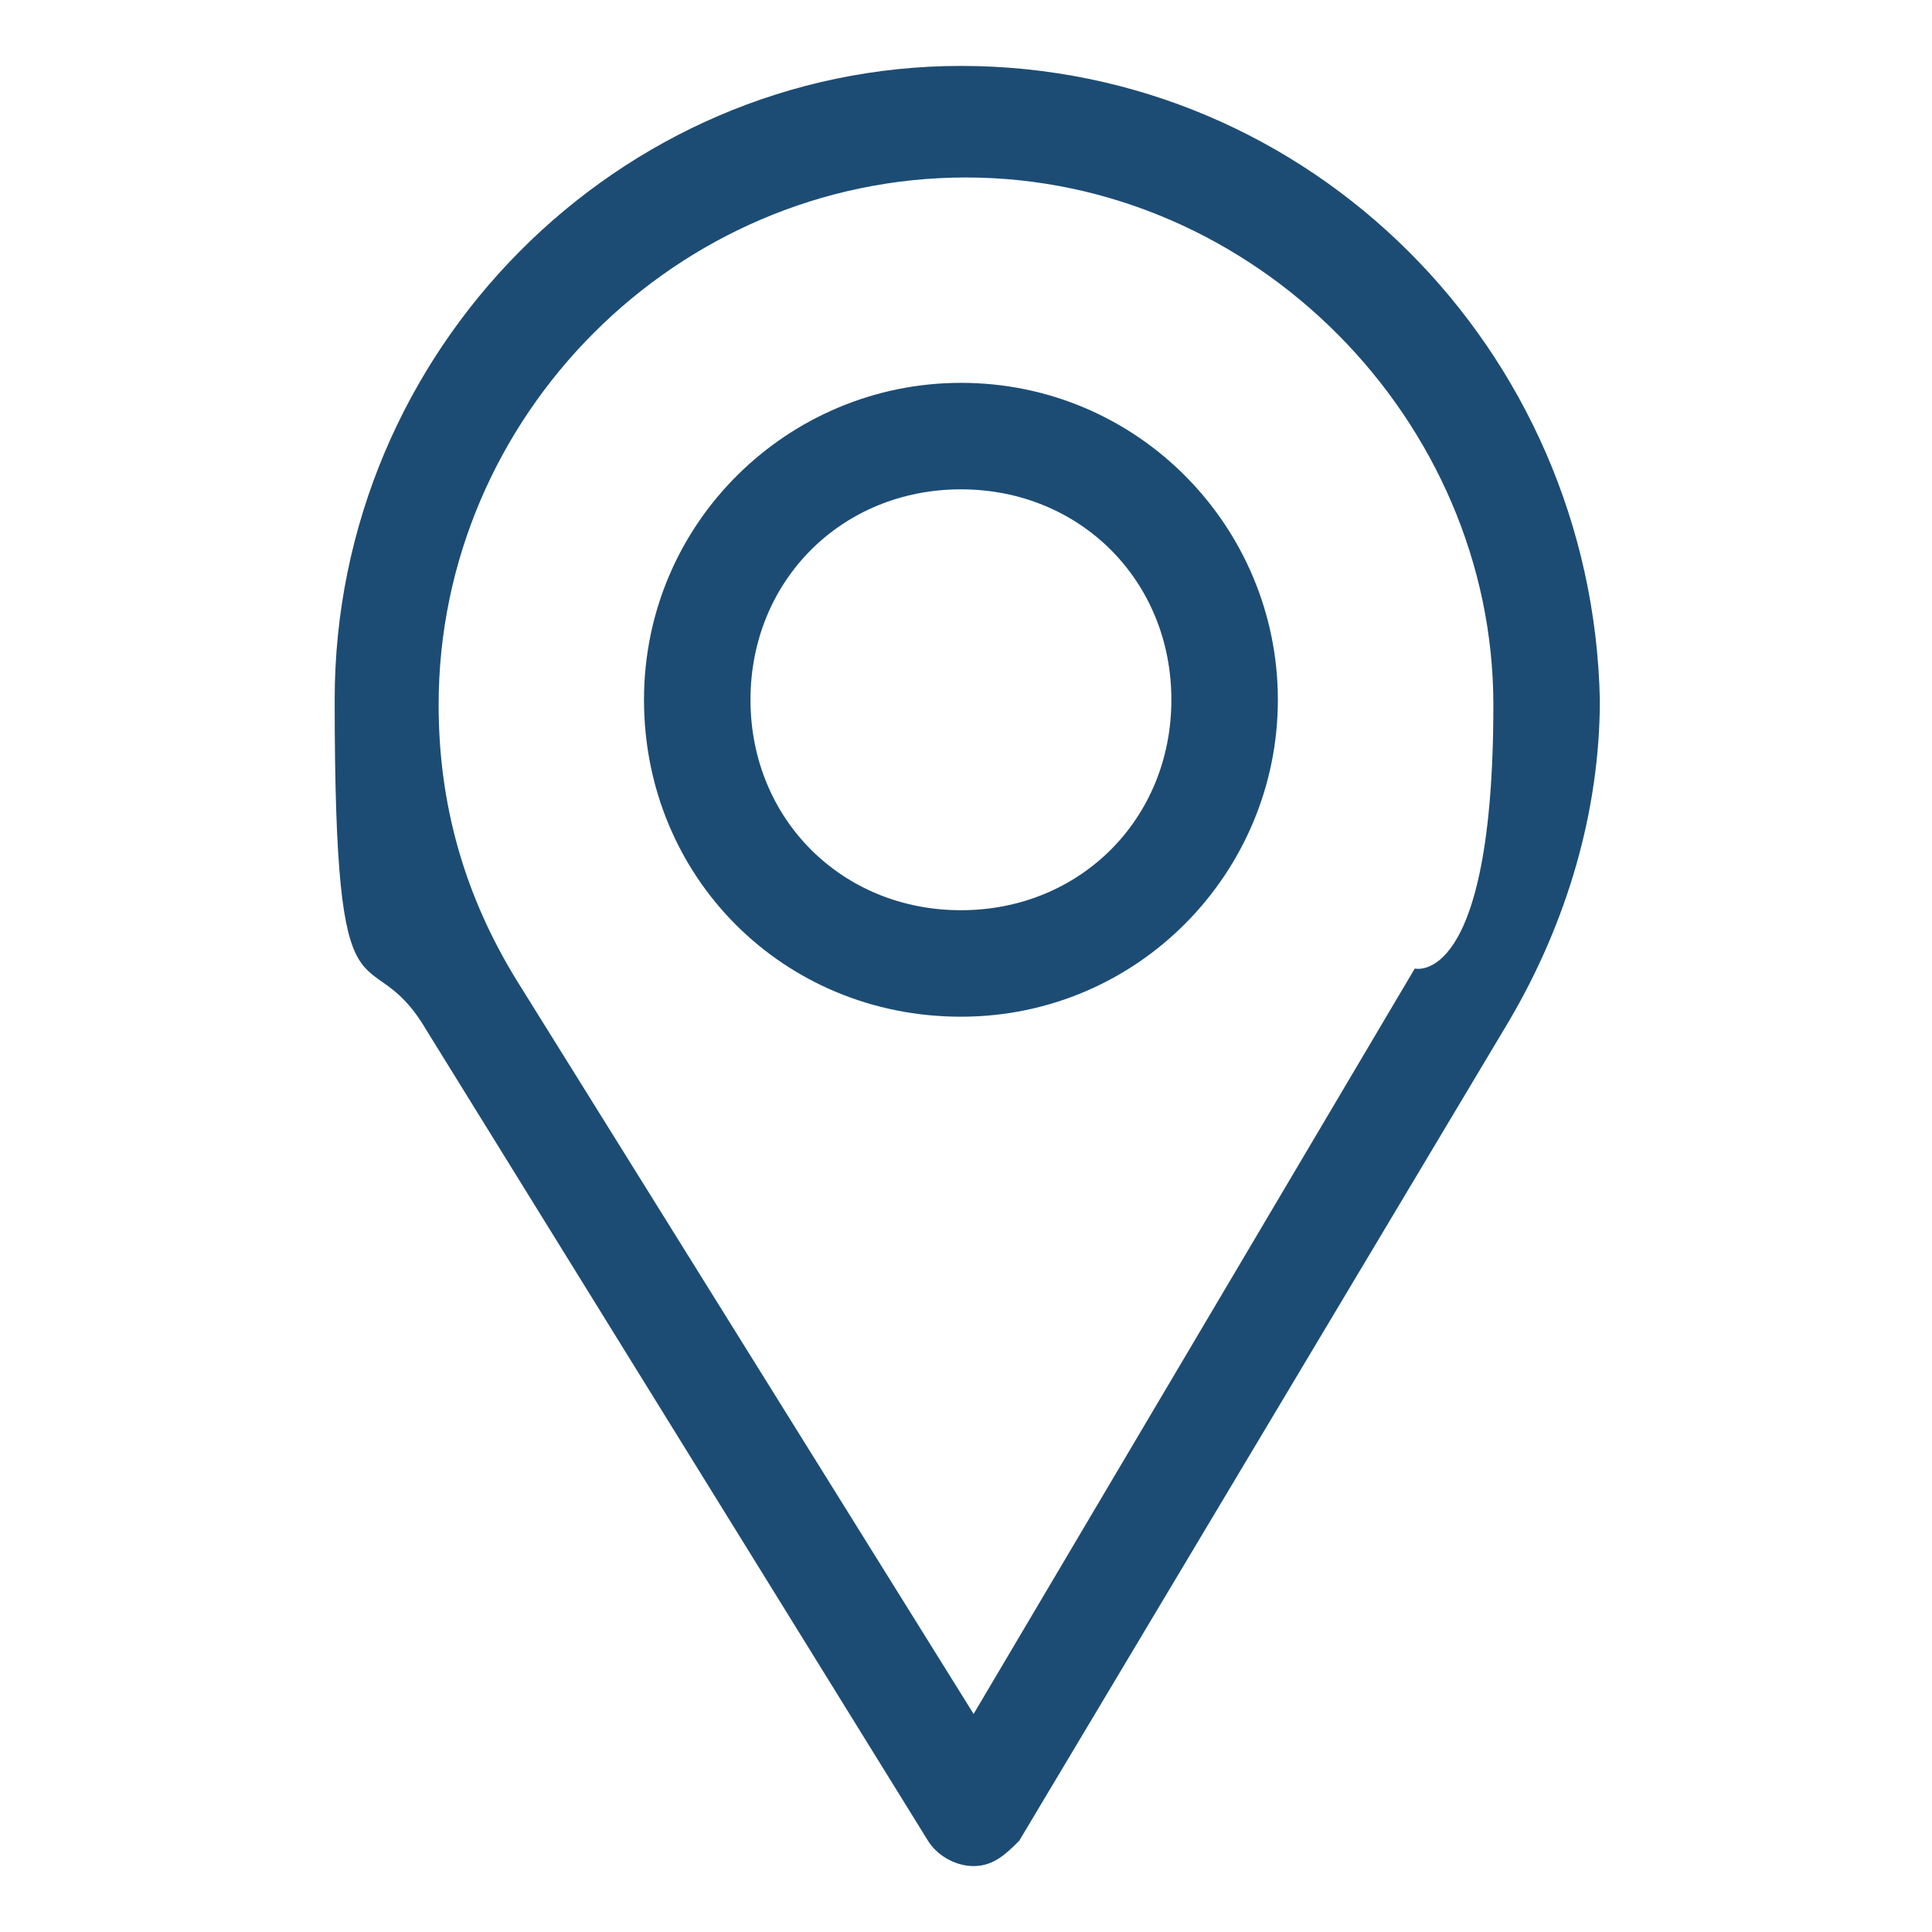
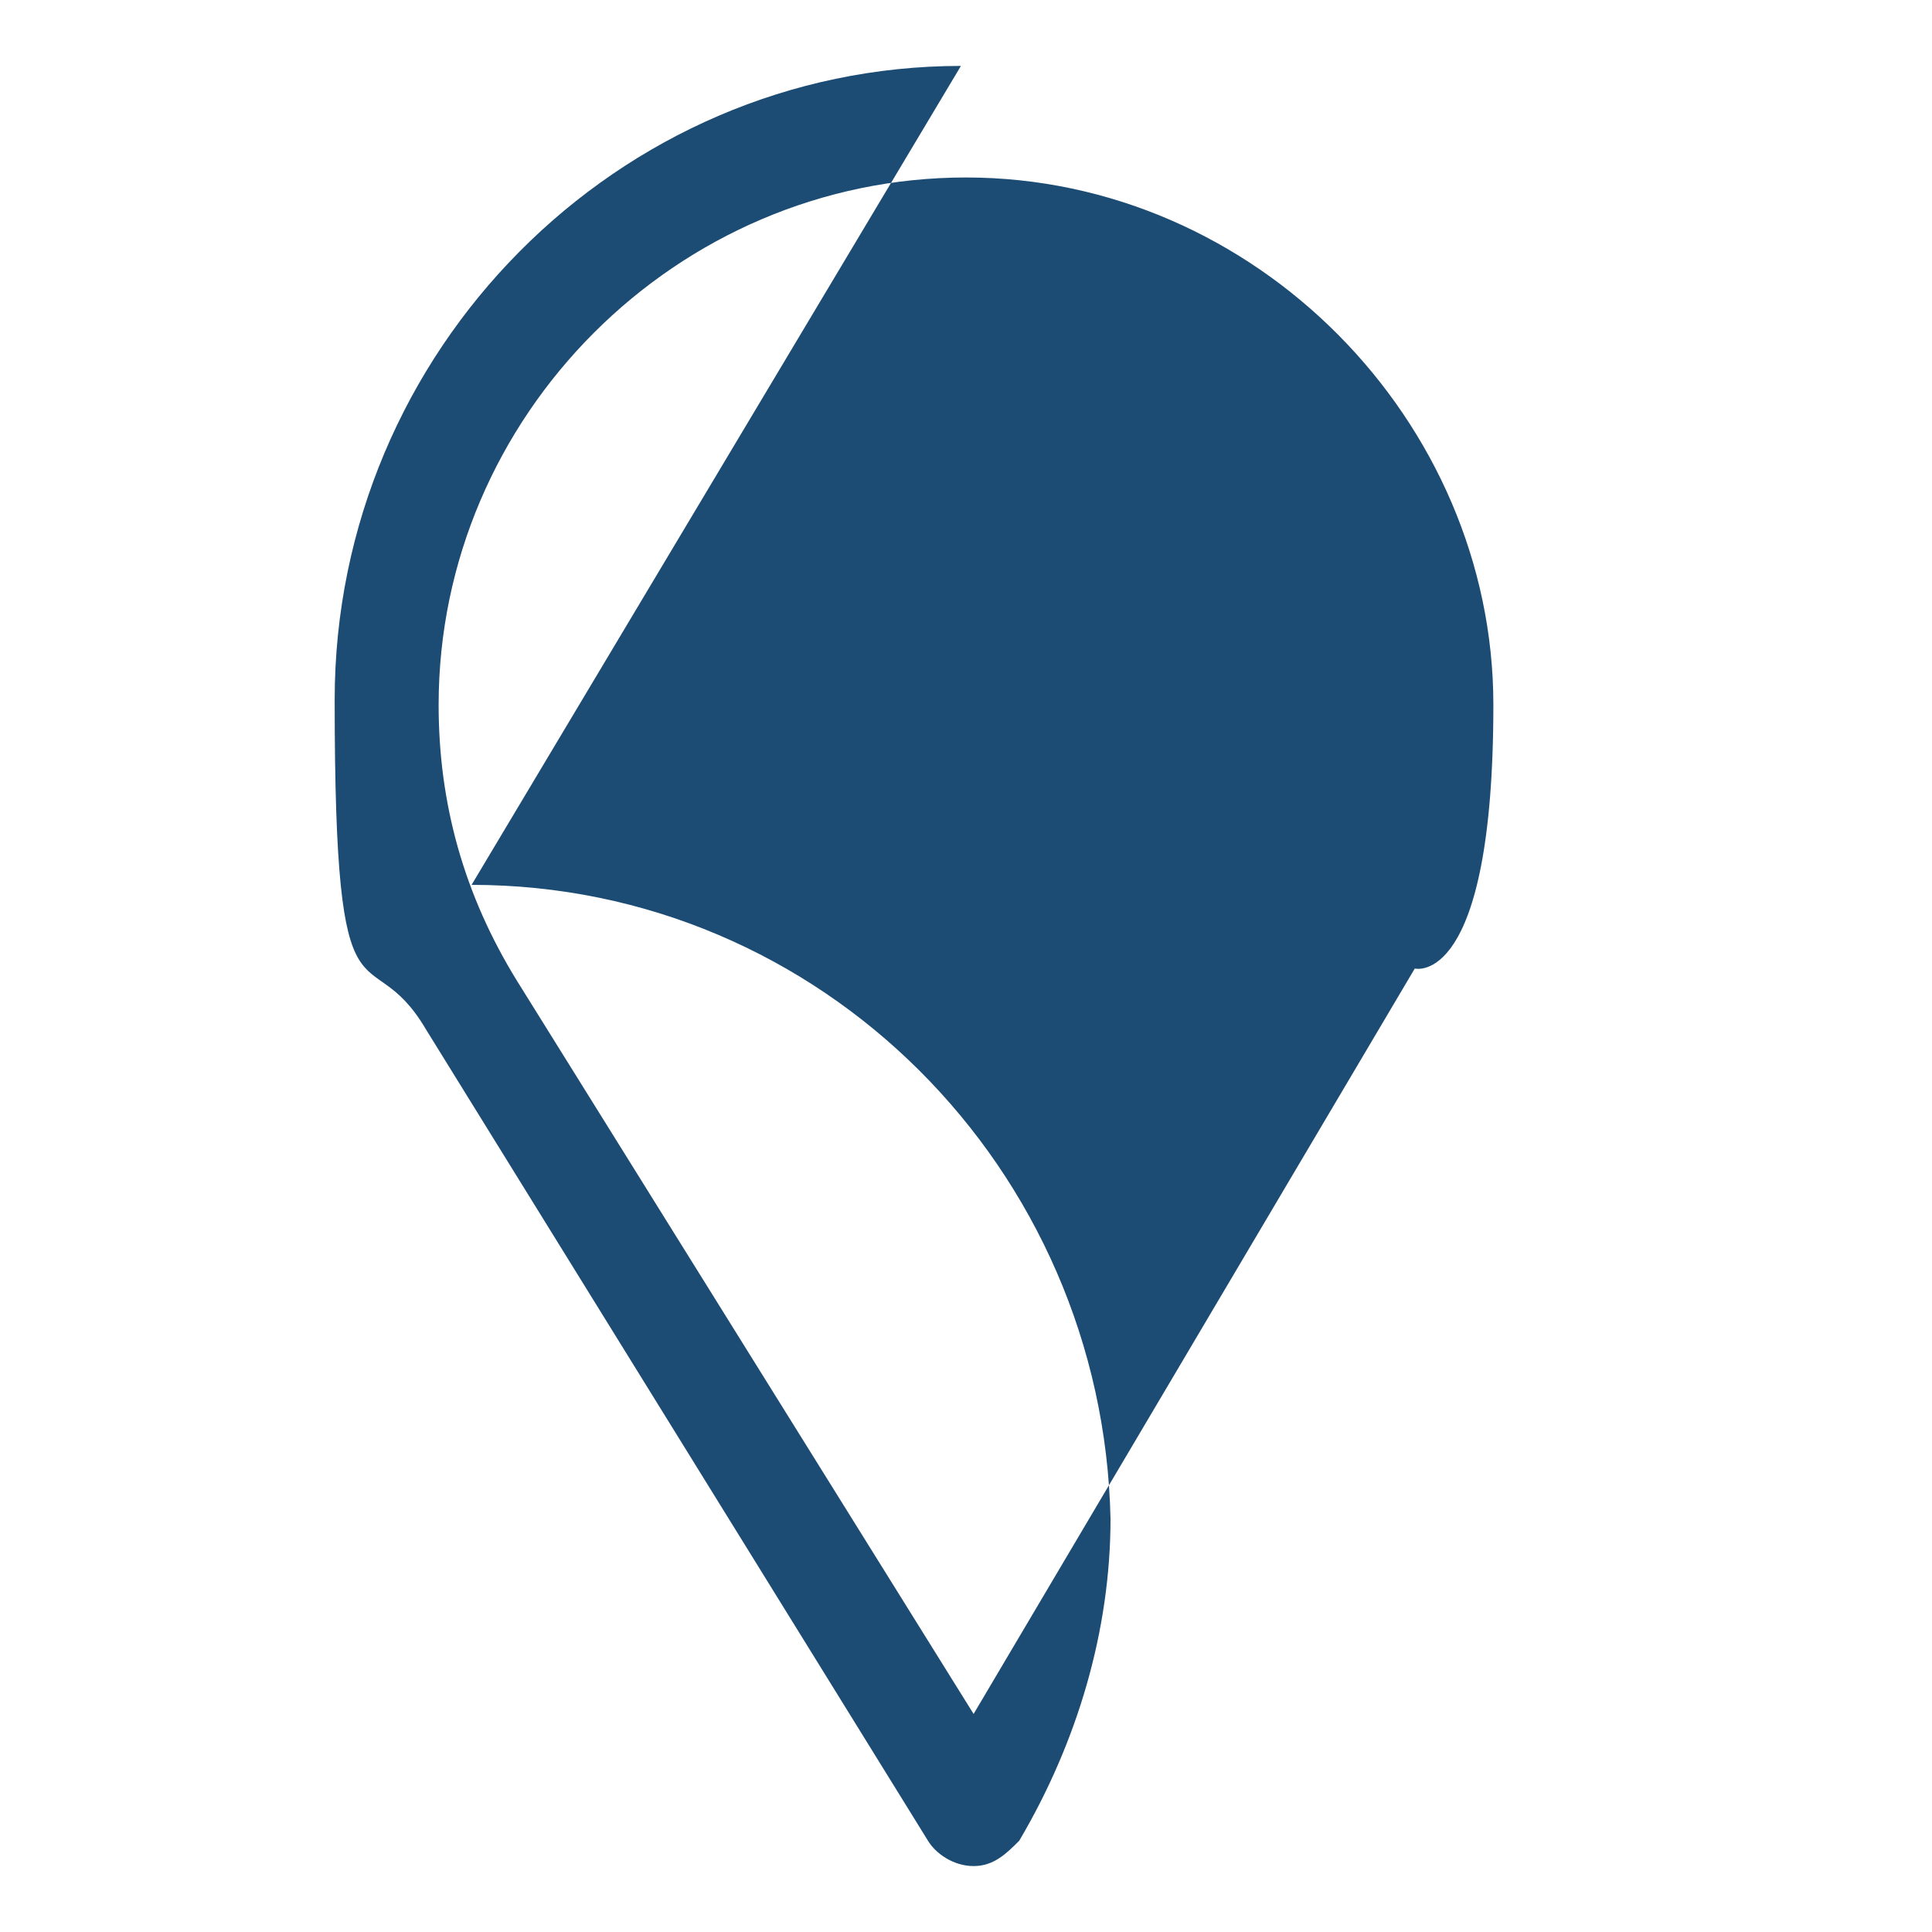
<svg xmlns="http://www.w3.org/2000/svg" version="1.1" viewBox="0 0 76.2 76.2">
  <defs>
    <style>
      .cls-1 {
        fill: #1c4c74;
      }
    </style>
  </defs>
  <g>
    <g id="Layer_1">
      <g>
-         <path class="cls-1" d="M37.9,2.6c-13.5,0-24.7,11.2-24.7,25s1.3,9.1,3.6,13l19.8,32c.3.5,1,1,1.8,1s1.3-.5,1.8-1l19.3-32.3c2.3-3.9,3.6-8.3,3.6-12.7-.3-13.8-11.4-25-25.2-25ZM55.8,38.2l-17.4,29.4-18-28.9c-2.1-3.4-3.1-7-3.1-10.9,0-11.4,9.4-20.8,20.8-20.8s20.8,9.6,20.8,20.8-3.1,10.4-3.1,10.4Z" />
-         <path class="cls-1" d="M37.9,15.1c-6.8,0-12.5,5.5-12.5,12.5s5.5,12.5,12.5,12.5,12.5-5.7,12.5-12.5-5.5-12.5-12.5-12.5ZM37.9,35.9c-4.7,0-8.3-3.6-8.3-8.3s3.6-8.3,8.3-8.3,8.3,3.6,8.3,8.3-3.6,8.3-8.3,8.3Z" />
+         <path class="cls-1" d="M37.9,2.6c-13.5,0-24.7,11.2-24.7,25s1.3,9.1,3.6,13l19.8,32c.3.5,1,1,1.8,1s1.3-.5,1.8-1c2.3-3.9,3.6-8.3,3.6-12.7-.3-13.8-11.4-25-25.2-25ZM55.8,38.2l-17.4,29.4-18-28.9c-2.1-3.4-3.1-7-3.1-10.9,0-11.4,9.4-20.8,20.8-20.8s20.8,9.6,20.8,20.8-3.1,10.4-3.1,10.4Z" />
      </g>
    </g>
  </g>
</svg>